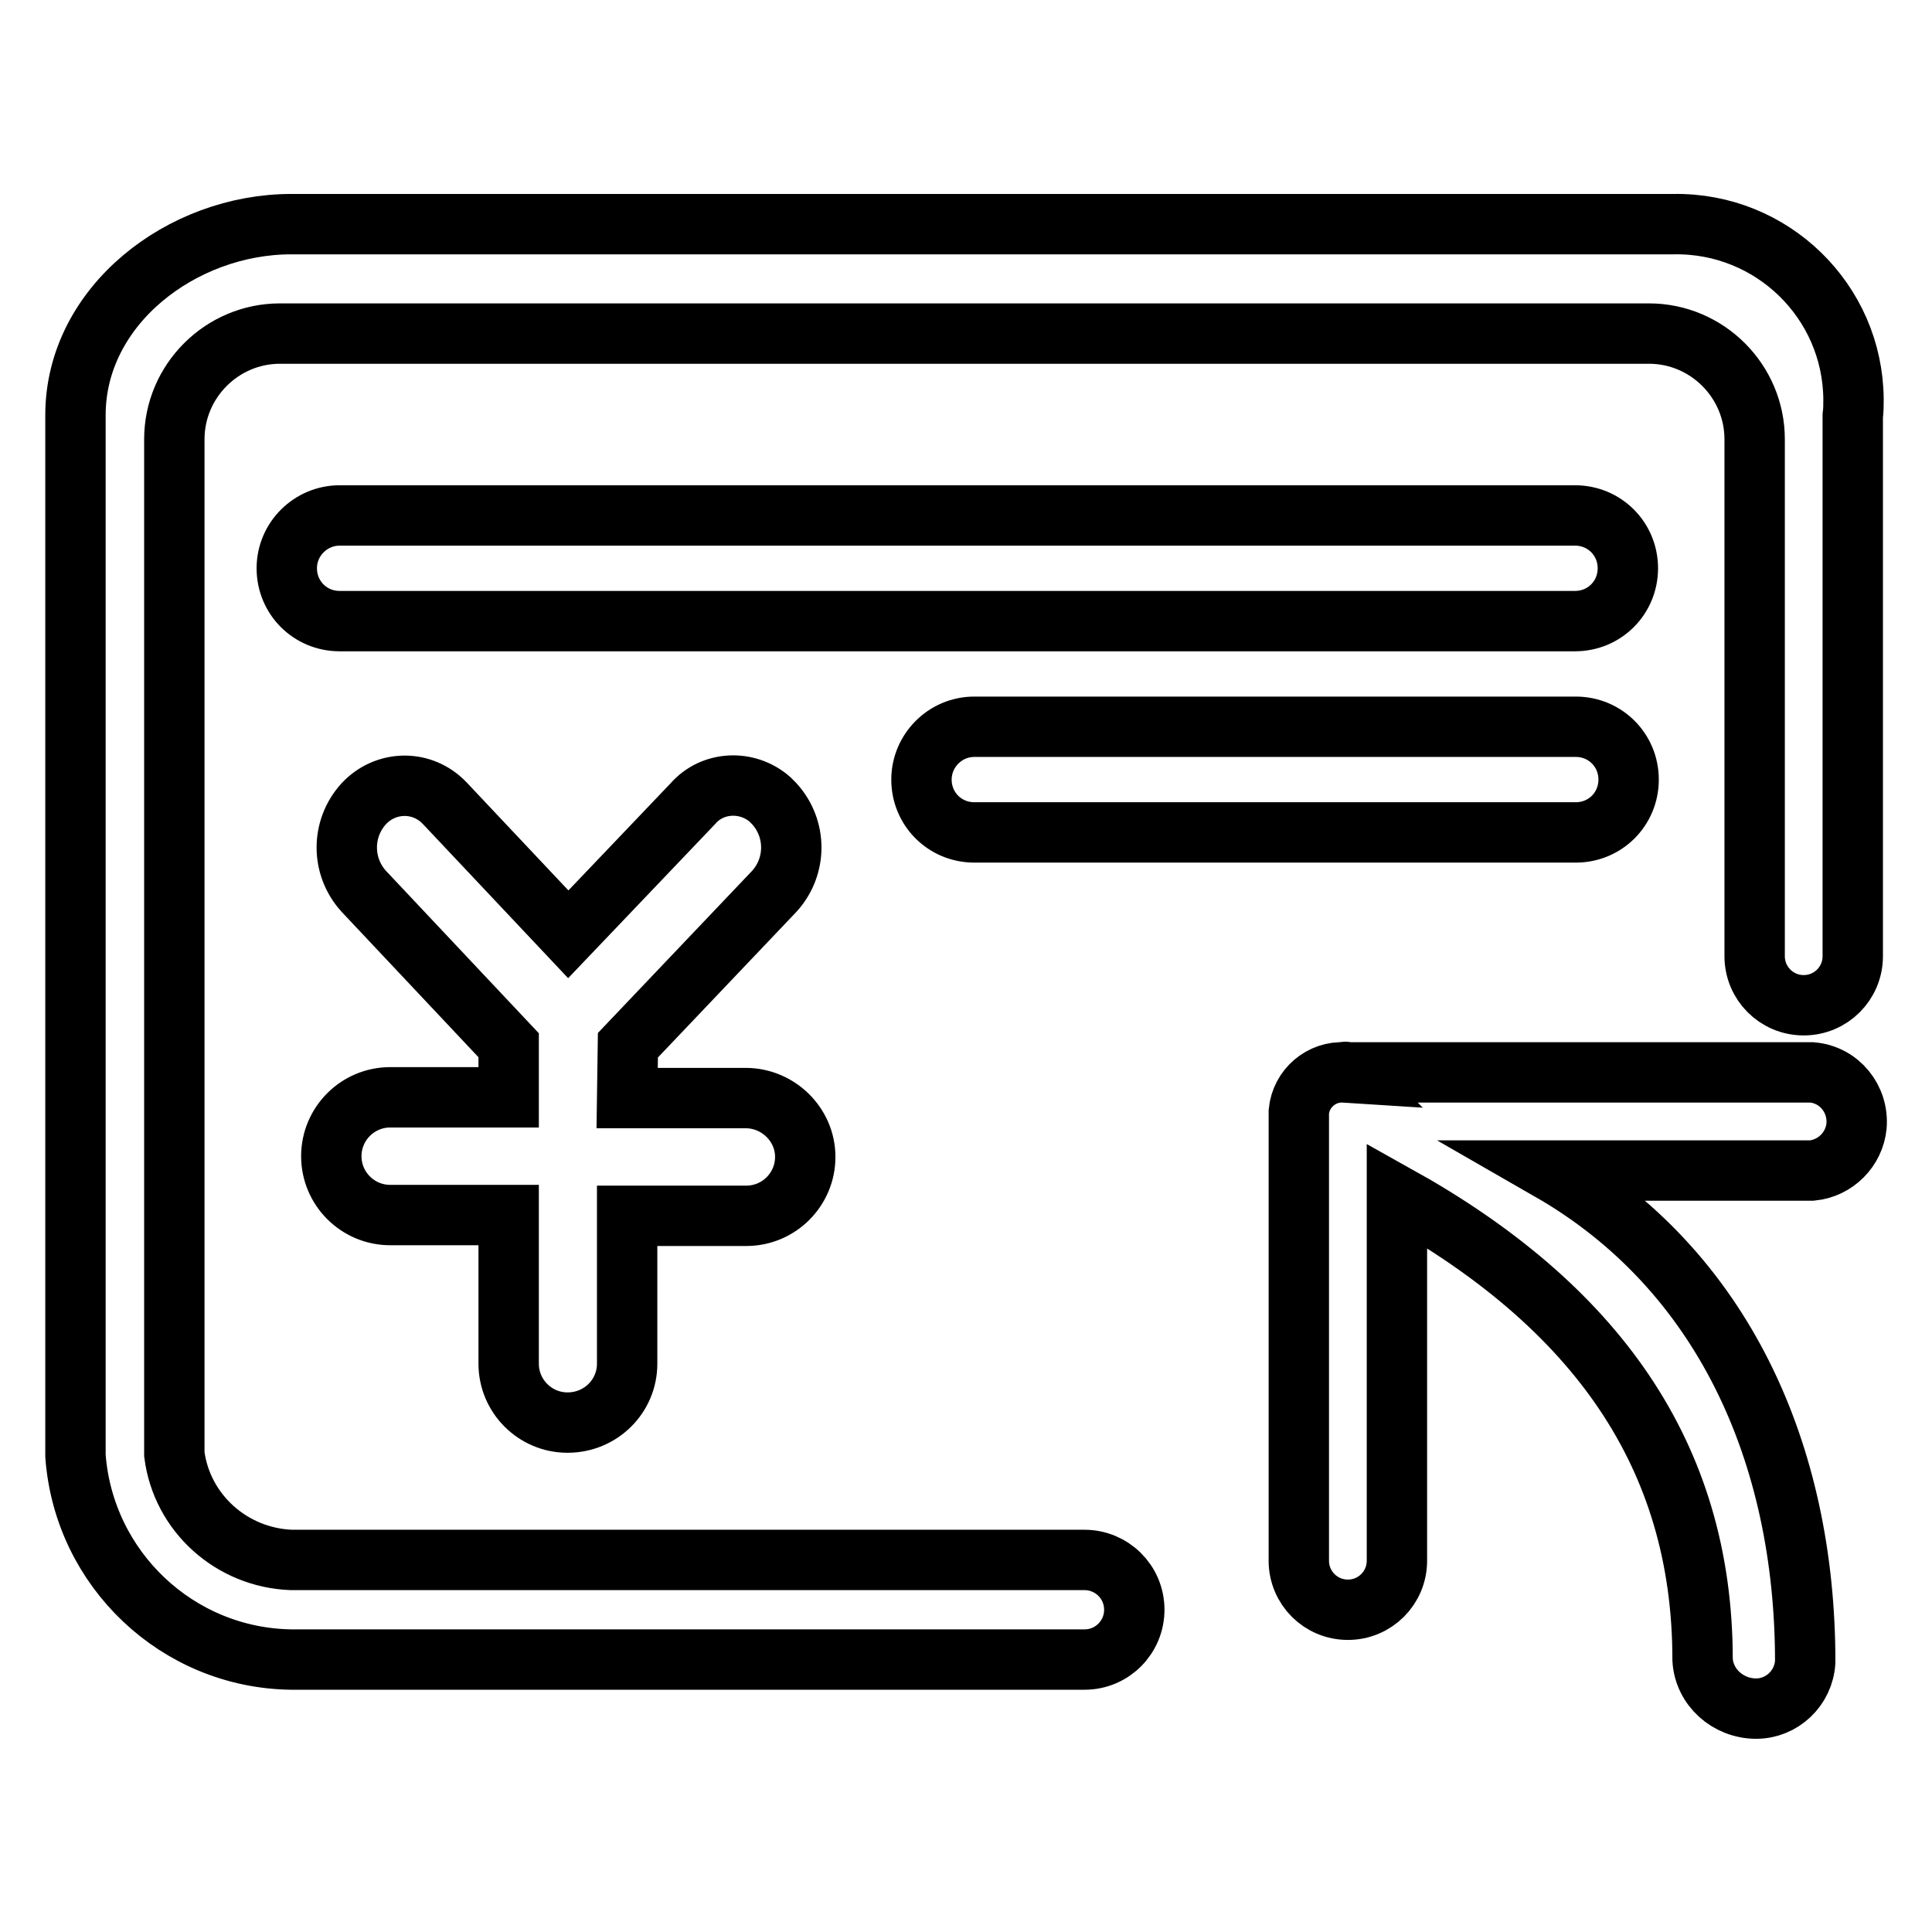
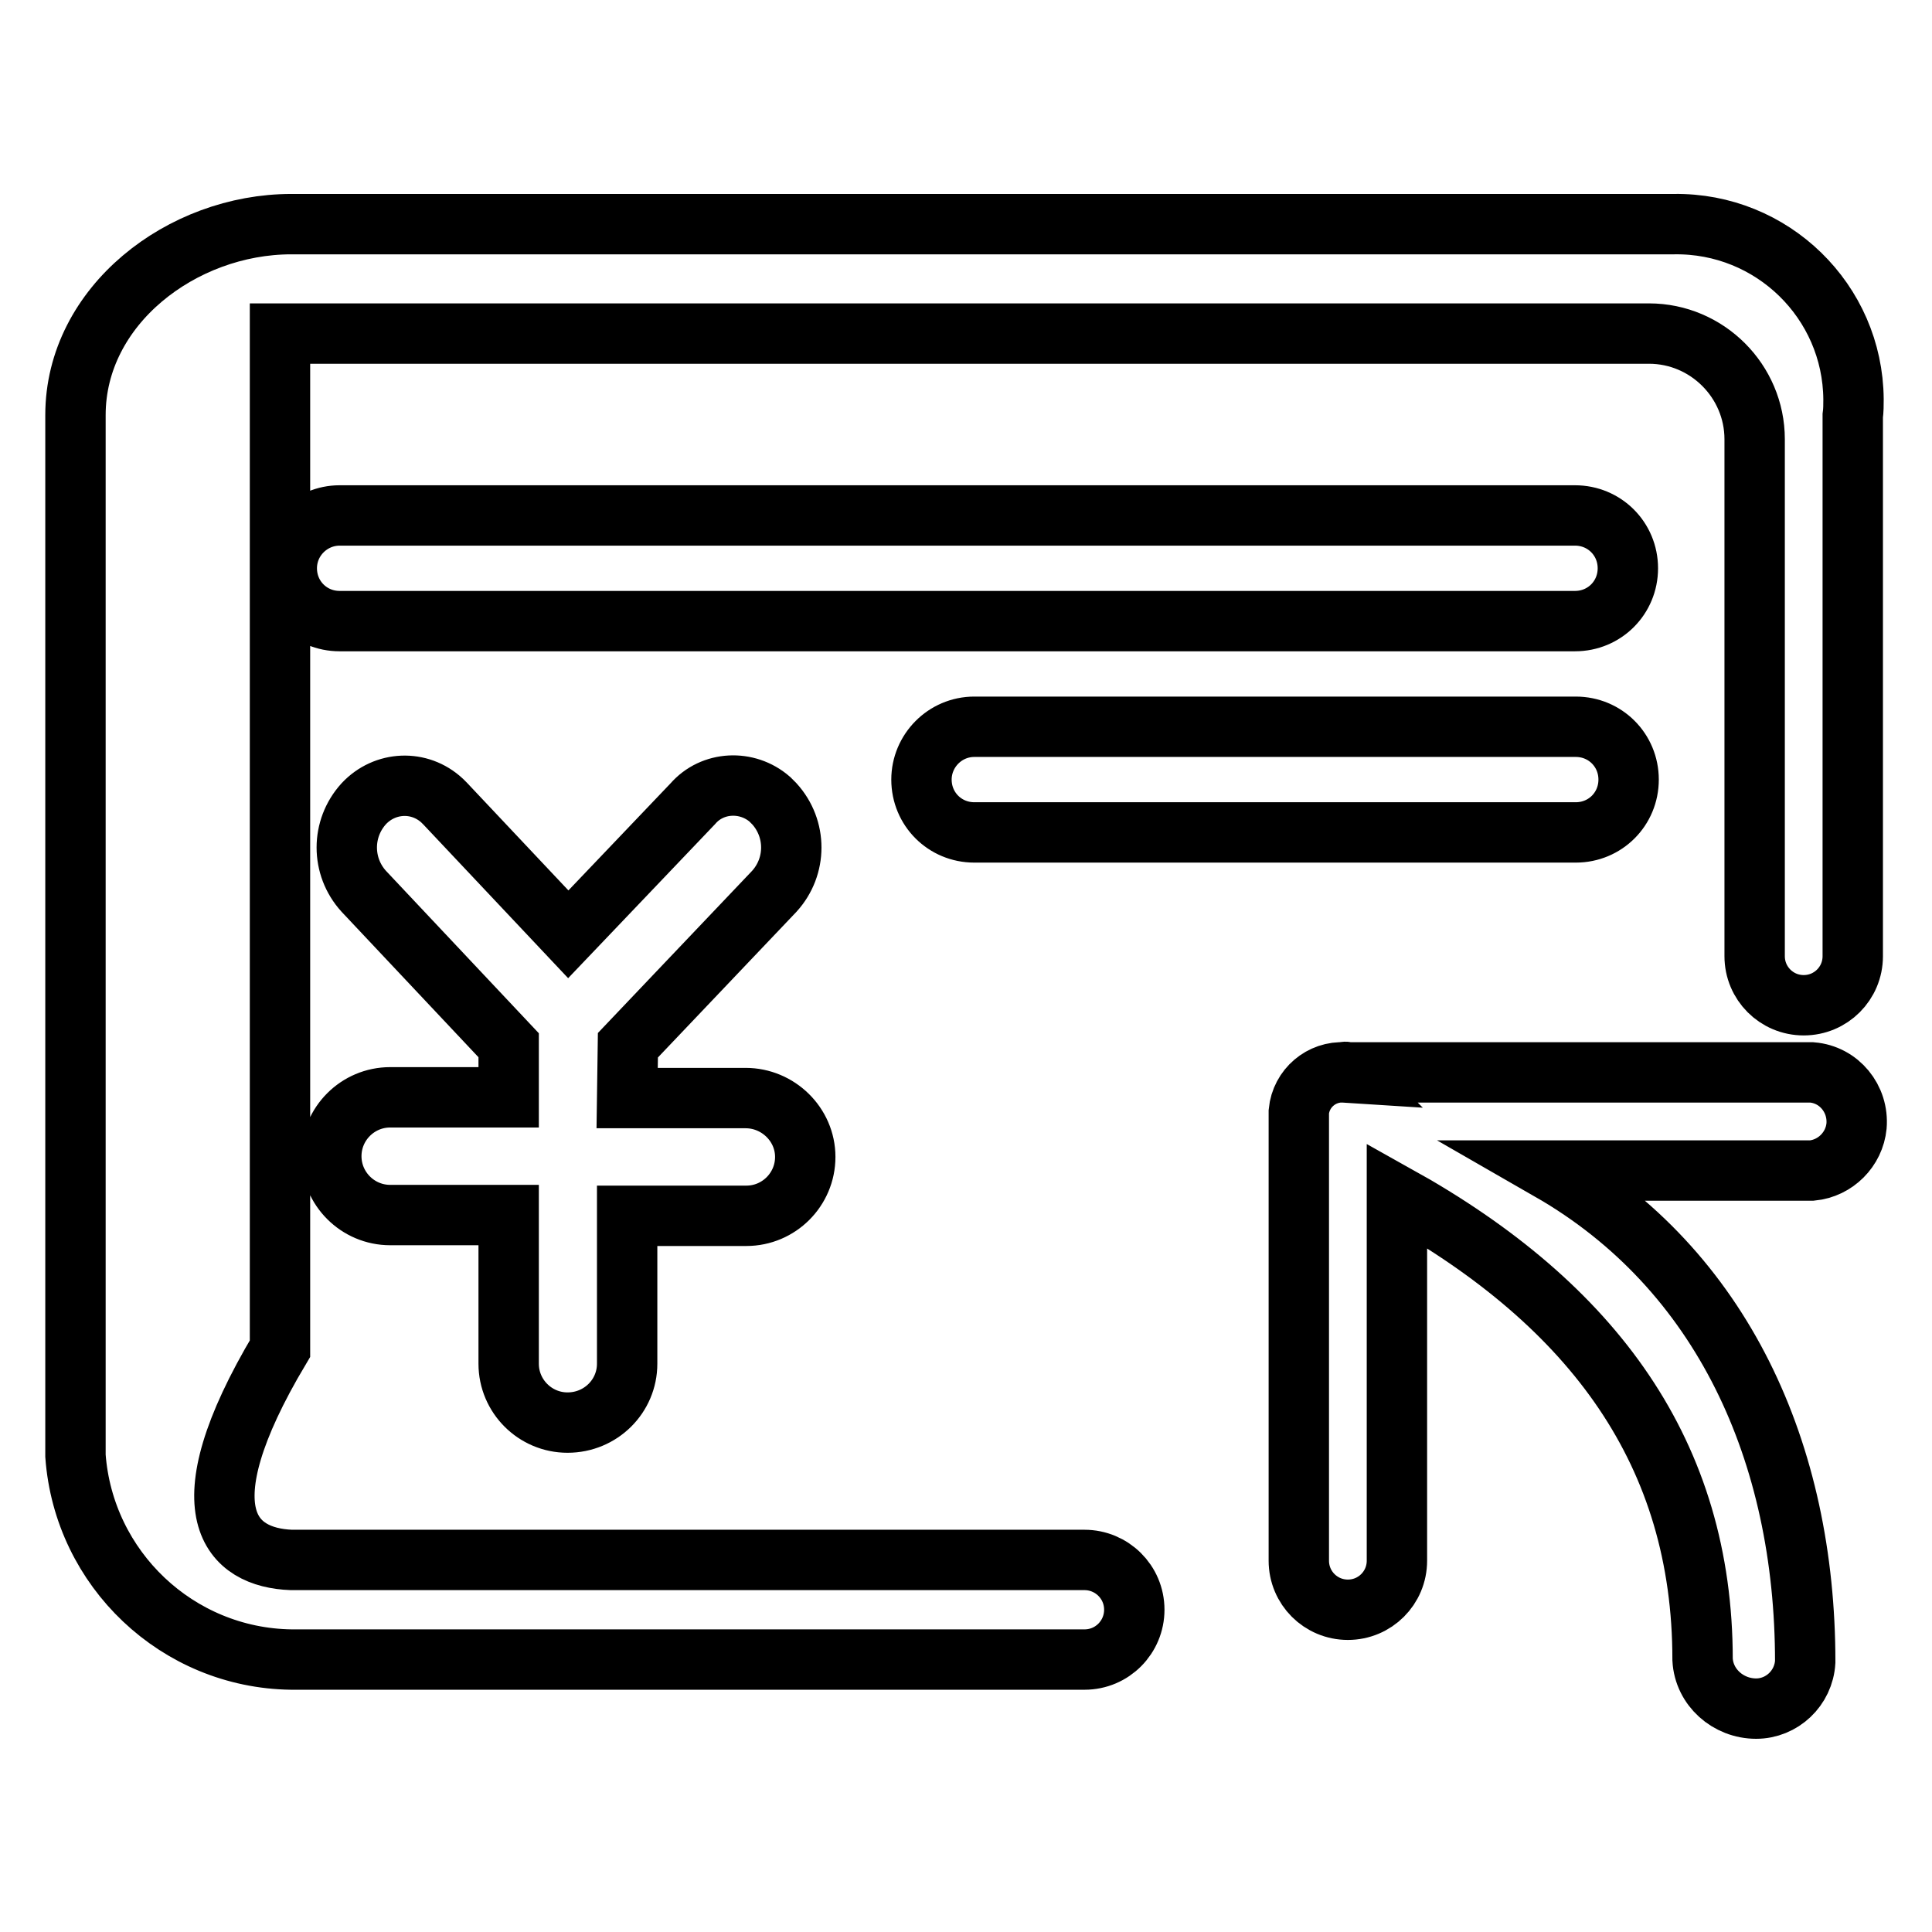
<svg xmlns="http://www.w3.org/2000/svg" version="1.1" x="0px" y="0px" viewBox="0 0 256 256" enable-background="new 0 0 256 256" xml:space="preserve">
  <g>
-     <path stroke-width="8" fill-opacity="0" stroke="#000000" d="M38.6,206.7h105.1c3.6,0,6.6,2.9,6.6,6.6c0,3.6-2.9,6.6-6.6,6.6H38.6c-15.1-0.2-27.5-12-28.6-27V55 c0-14.5,14.1-25.3,28.6-25.3h183.2c13-0.2,23.7,10.2,23.8,23.2c0,0.7,0,1.5-0.1,2.2v71.6c0,3.6-2.9,6.5-6.5,6.5 c-3.6,0-6.5-2.9-6.5-6.5c0,0,0,0,0,0V58.2c0-7.7-6.3-14-14-14l0,0H37.1c-7.7,0-14,6.3-14,14v134.5 C24.1,200.5,30.7,206.4,38.6,206.7z M178.4,142.1h61.7c3.6,0.3,6.2,3.5,5.9,7.1c-0.3,3.1-2.8,5.6-5.9,5.9h-34.7 c22.8,13.1,33.8,37.4,33.8,65.1c-0.2,3.5-3.1,6.2-6.5,6.2c-3.7,0-6.9-2.8-7.1-6.5c0-27.2-14.3-46.9-40.5-61.5v48.4 c0,3.6-2.9,6.5-6.5,6.5c-3.6,0-6.5-2.9-6.5-6.5c0,0,0,0,0,0v-59.5c0.3-3.1,3-5.4,6.1-5.2C178.1,142,178.3,142,178.4,142.1 L178.4,142.1z M129.1,96.3h79.7c3.9,0,7,3.1,7,7c0,3.9-3.1,7-7,7h-79.7c-3.9,0-7-3.1-7-7C122.1,99.5,125.2,96.3,129.1,96.3 C129.1,96.3,129.1,96.3,129.1,96.3z M45,68.3h163.7c3.9,0,7,3.1,7,7c0,3.9-3.1,7-7,7H45c-3.9,0-7-3.1-7-7 C38,71.4,41.2,68.3,45,68.3C45,68.3,45,68.3,45,68.3z M83.1,145.5h15.7c4.3,0,7.9,3.5,7.9,7.8c0,4.3-3.5,7.8-7.8,7.8H83.1v19.6 c0,4.3-3.5,7.8-7.9,7.8c-4.3,0-7.8-3.5-7.8-7.8v-19.7H51.7c-4.3,0-7.8-3.5-7.8-7.8c0-4.3,3.5-7.8,7.8-7.8h15.7v-6.9l-19.2-20.4 c-3-3.3-3-8.3,0-11.6c2.8-3,7.4-3.2,10.4-0.4c0.1,0.1,0.3,0.3,0.4,0.4l16.3,17.3l16.5-17.3c2.6-3,7.2-3.2,10.2-0.6 c0.2,0.2,0.4,0.4,0.6,0.6c3,3.3,3,8.3,0,11.6l-19.4,20.4L83.1,145.5L83.1,145.5z" />
+     <path stroke-width="8" fill-opacity="0" stroke="#000000" d="M38.6,206.7h105.1c3.6,0,6.6,2.9,6.6,6.6c0,3.6-2.9,6.6-6.6,6.6H38.6c-15.1-0.2-27.5-12-28.6-27V55 c0-14.5,14.1-25.3,28.6-25.3h183.2c13-0.2,23.7,10.2,23.8,23.2c0,0.7,0,1.5-0.1,2.2v71.6c0,3.6-2.9,6.5-6.5,6.5 c-3.6,0-6.5-2.9-6.5-6.5c0,0,0,0,0,0V58.2c0-7.7-6.3-14-14-14l0,0H37.1v134.5 C24.1,200.5,30.7,206.4,38.6,206.7z M178.4,142.1h61.7c3.6,0.3,6.2,3.5,5.9,7.1c-0.3,3.1-2.8,5.6-5.9,5.9h-34.7 c22.8,13.1,33.8,37.4,33.8,65.1c-0.2,3.5-3.1,6.2-6.5,6.2c-3.7,0-6.9-2.8-7.1-6.5c0-27.2-14.3-46.9-40.5-61.5v48.4 c0,3.6-2.9,6.5-6.5,6.5c-3.6,0-6.5-2.9-6.5-6.5c0,0,0,0,0,0v-59.5c0.3-3.1,3-5.4,6.1-5.2C178.1,142,178.3,142,178.4,142.1 L178.4,142.1z M129.1,96.3h79.7c3.9,0,7,3.1,7,7c0,3.9-3.1,7-7,7h-79.7c-3.9,0-7-3.1-7-7C122.1,99.5,125.2,96.3,129.1,96.3 C129.1,96.3,129.1,96.3,129.1,96.3z M45,68.3h163.7c3.9,0,7,3.1,7,7c0,3.9-3.1,7-7,7H45c-3.9,0-7-3.1-7-7 C38,71.4,41.2,68.3,45,68.3C45,68.3,45,68.3,45,68.3z M83.1,145.5h15.7c4.3,0,7.9,3.5,7.9,7.8c0,4.3-3.5,7.8-7.8,7.8H83.1v19.6 c0,4.3-3.5,7.8-7.9,7.8c-4.3,0-7.8-3.5-7.8-7.8v-19.7H51.7c-4.3,0-7.8-3.5-7.8-7.8c0-4.3,3.5-7.8,7.8-7.8h15.7v-6.9l-19.2-20.4 c-3-3.3-3-8.3,0-11.6c2.8-3,7.4-3.2,10.4-0.4c0.1,0.1,0.3,0.3,0.4,0.4l16.3,17.3l16.5-17.3c2.6-3,7.2-3.2,10.2-0.6 c0.2,0.2,0.4,0.4,0.6,0.6c3,3.3,3,8.3,0,11.6l-19.4,20.4L83.1,145.5L83.1,145.5z" />
  </g>
</svg>